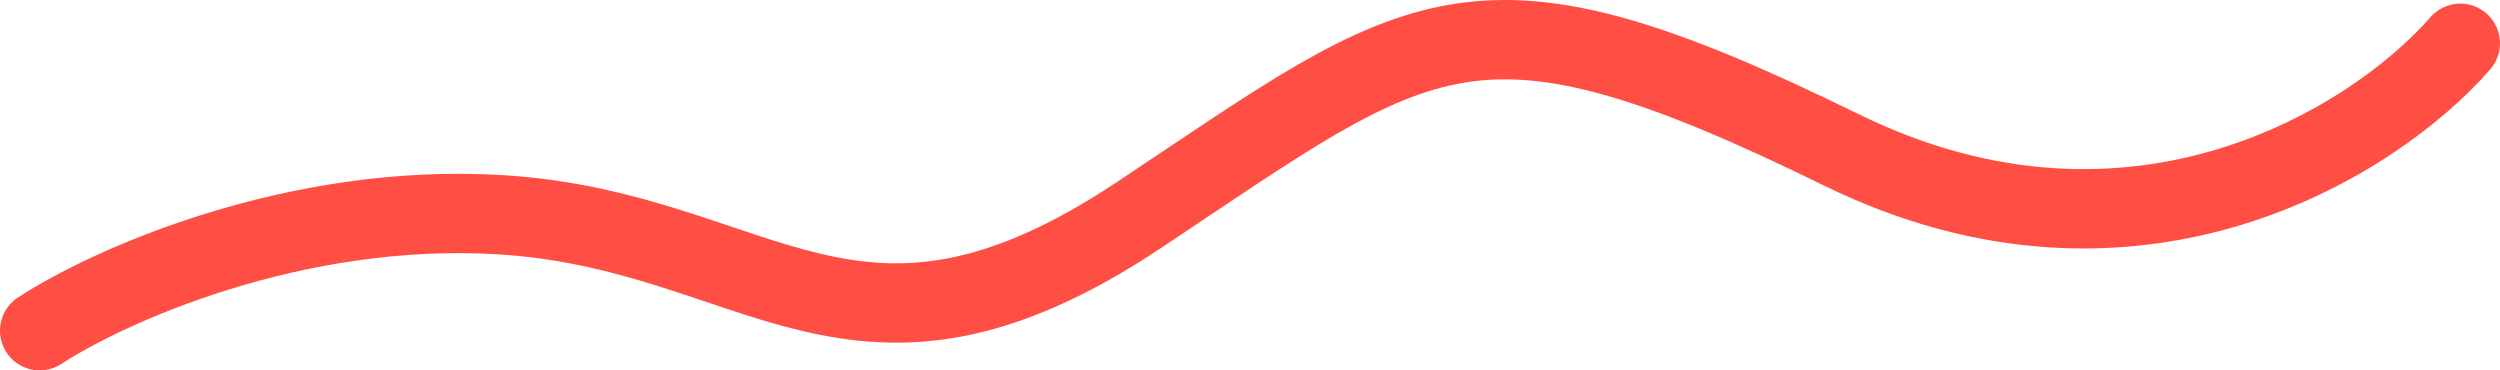
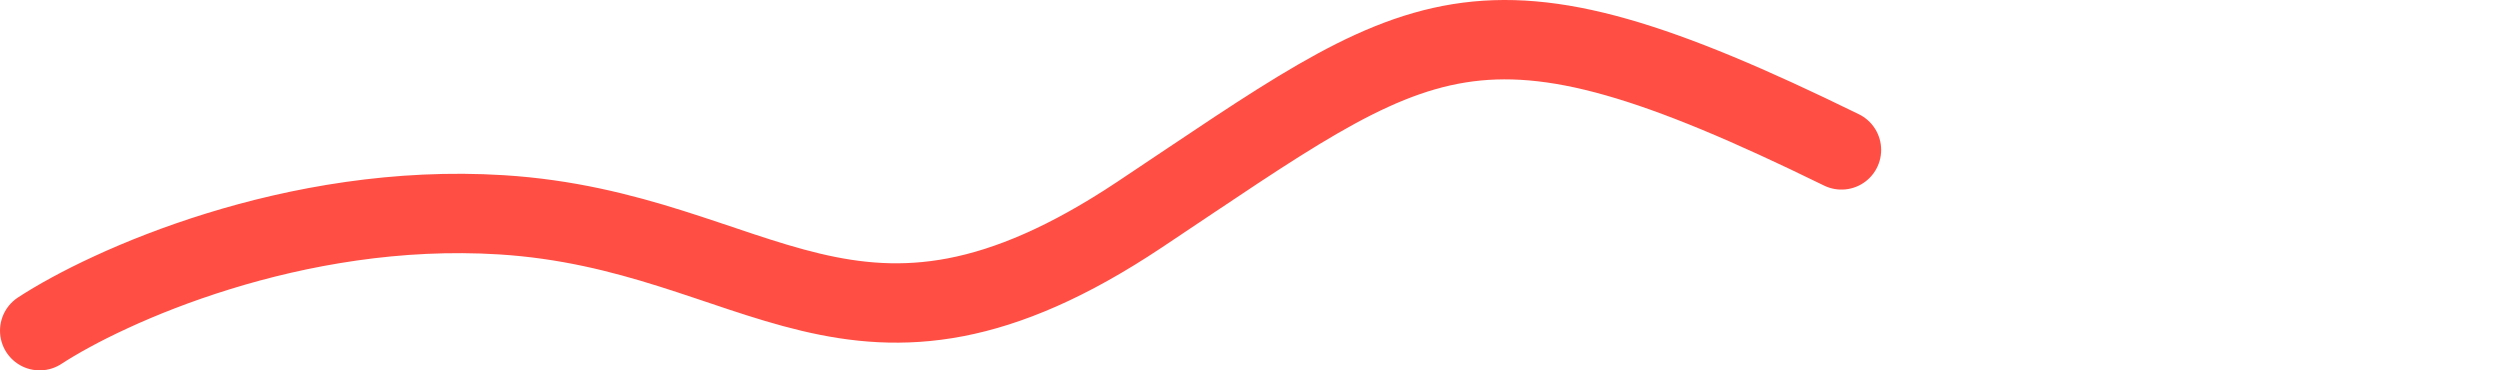
<svg xmlns="http://www.w3.org/2000/svg" width="189" height="28" viewBox="0 0 189 28" fill="none">
-   <path d="M3 25C8.098 21.671 22.218 15.258 37.909 16.239C57.522 17.466 64.54 30.607 86.133 16.239C107.726 1.872 111.324 -2.333 139.215 11.333C161.528 22.267 179.702 10.516 186 3.274" stroke="#FF4F45" stroke-width="6" stroke-linecap="round" />
+   <path d="M3 25C8.098 21.671 22.218 15.258 37.909 16.239C57.522 17.466 64.54 30.607 86.133 16.239C107.726 1.872 111.324 -2.333 139.215 11.333" stroke="#FF4F45" stroke-width="6" stroke-linecap="round" />
</svg>